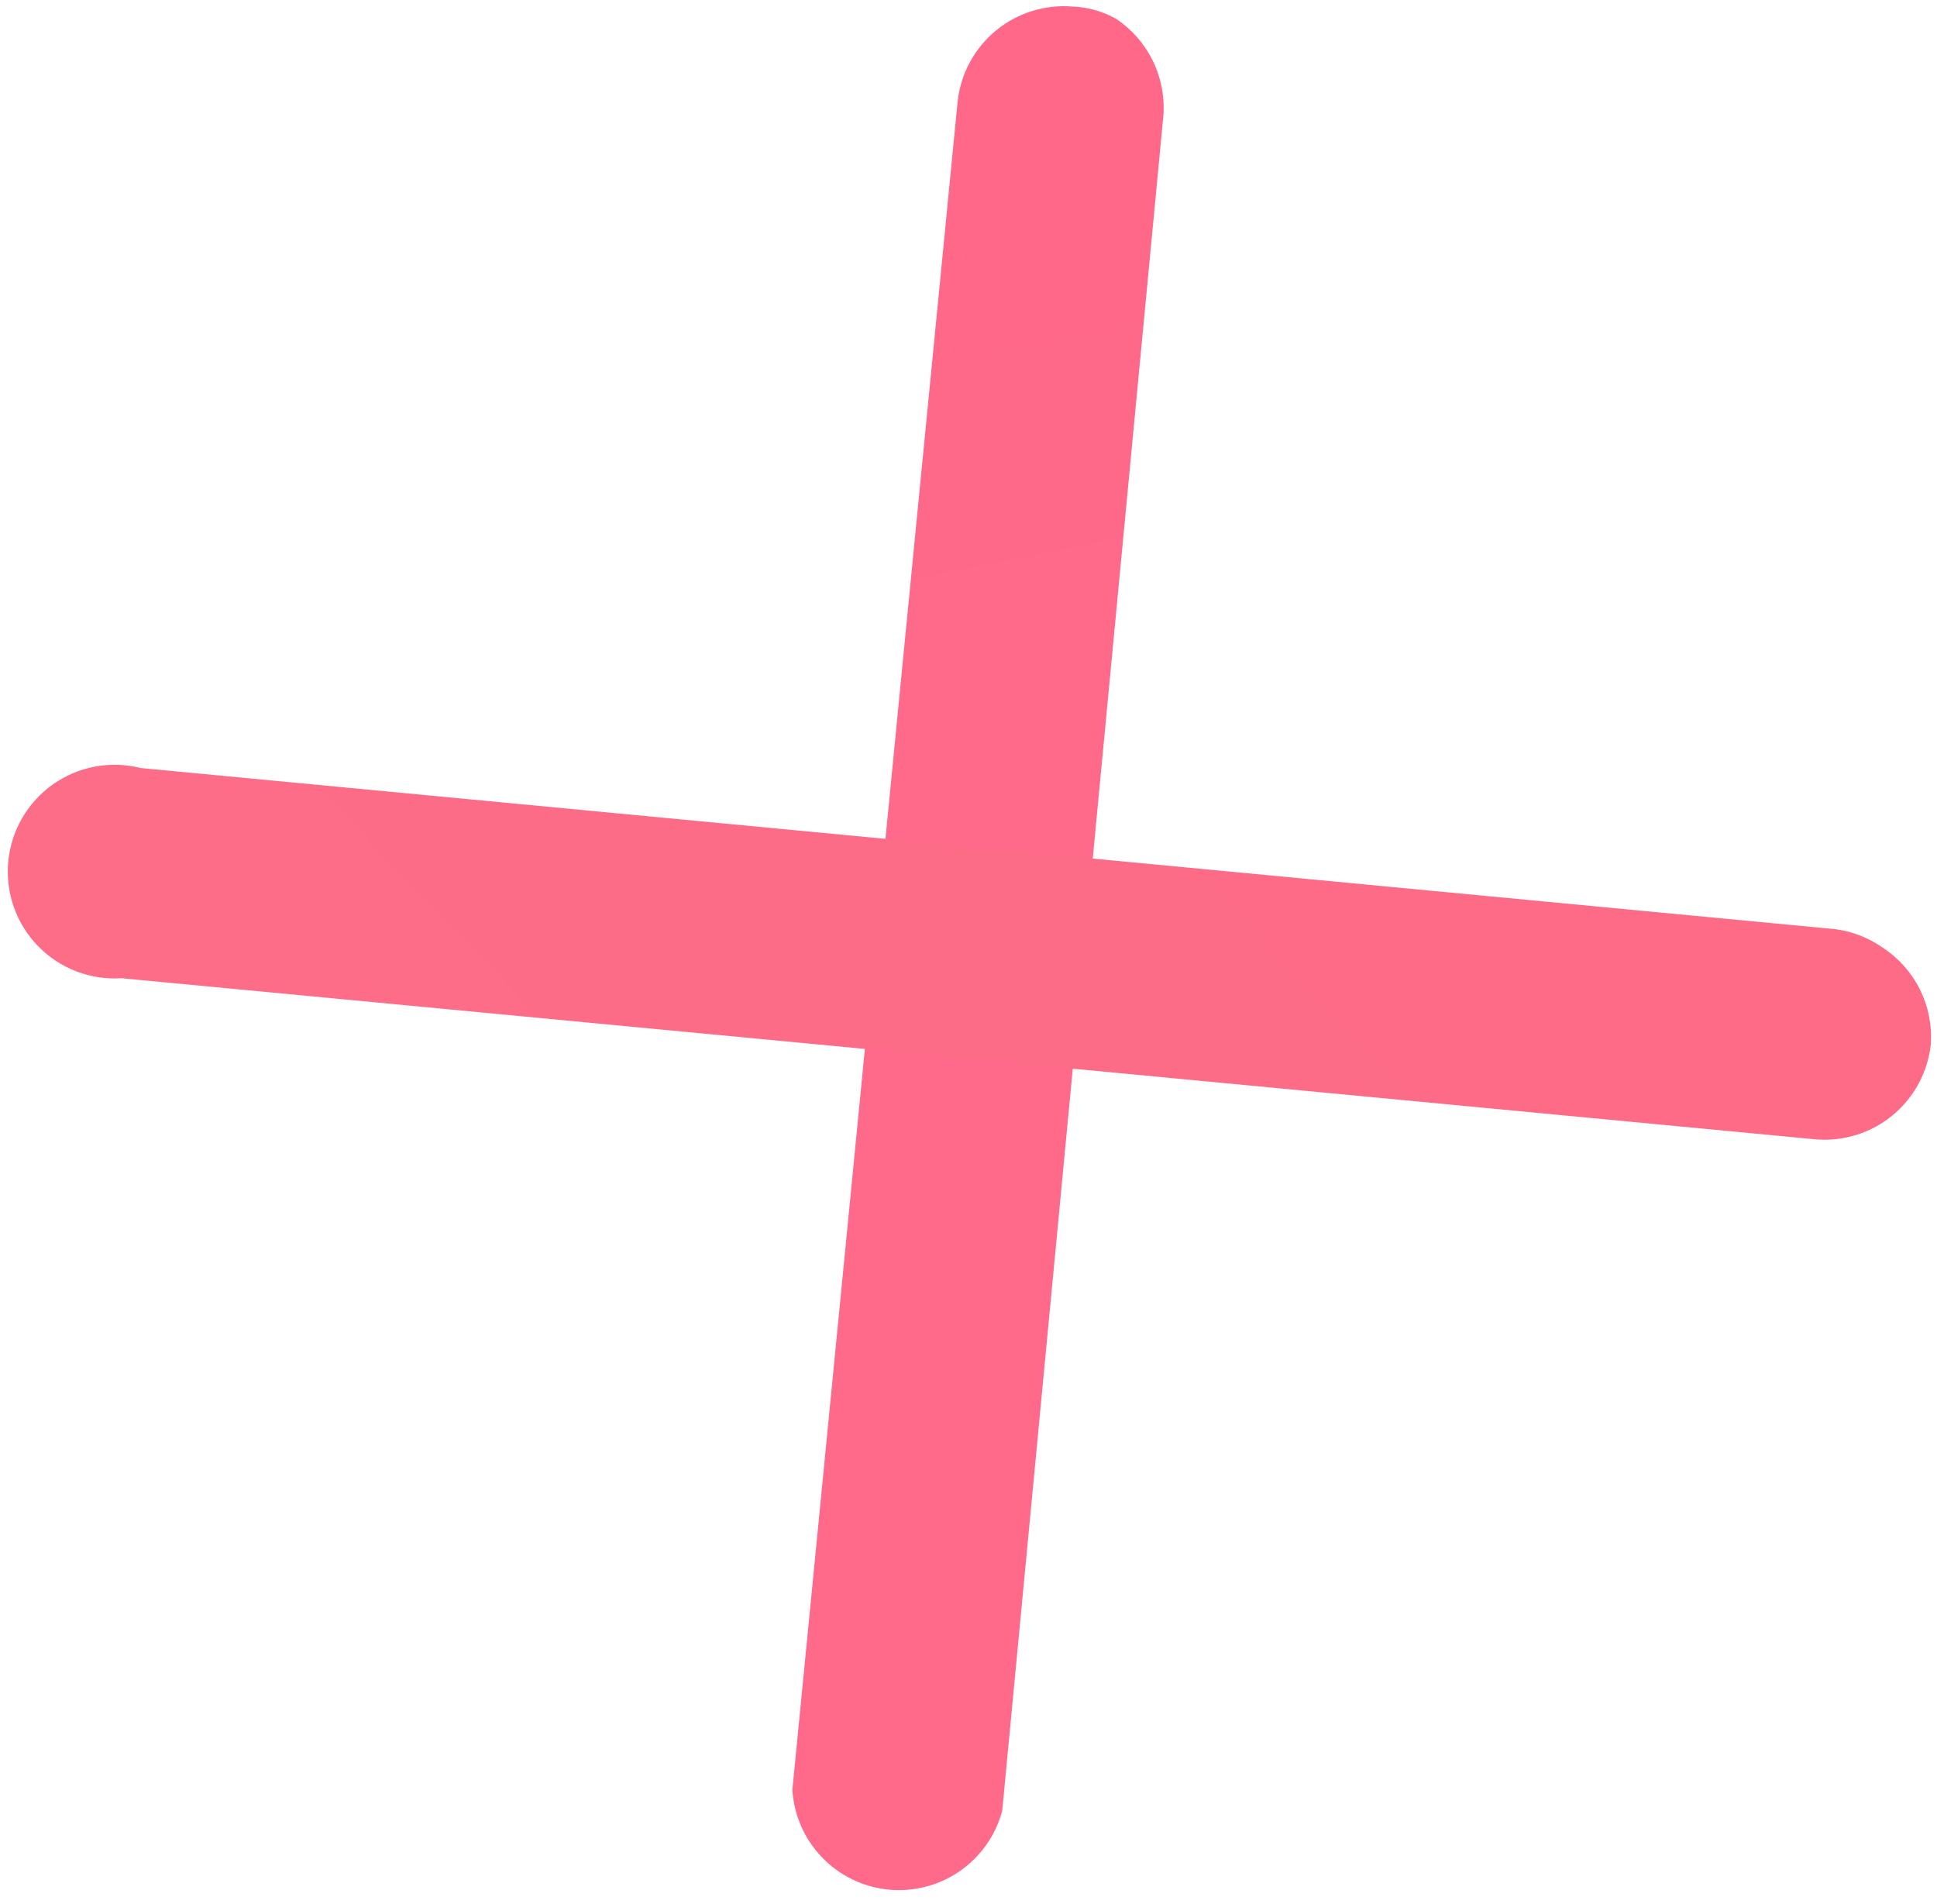
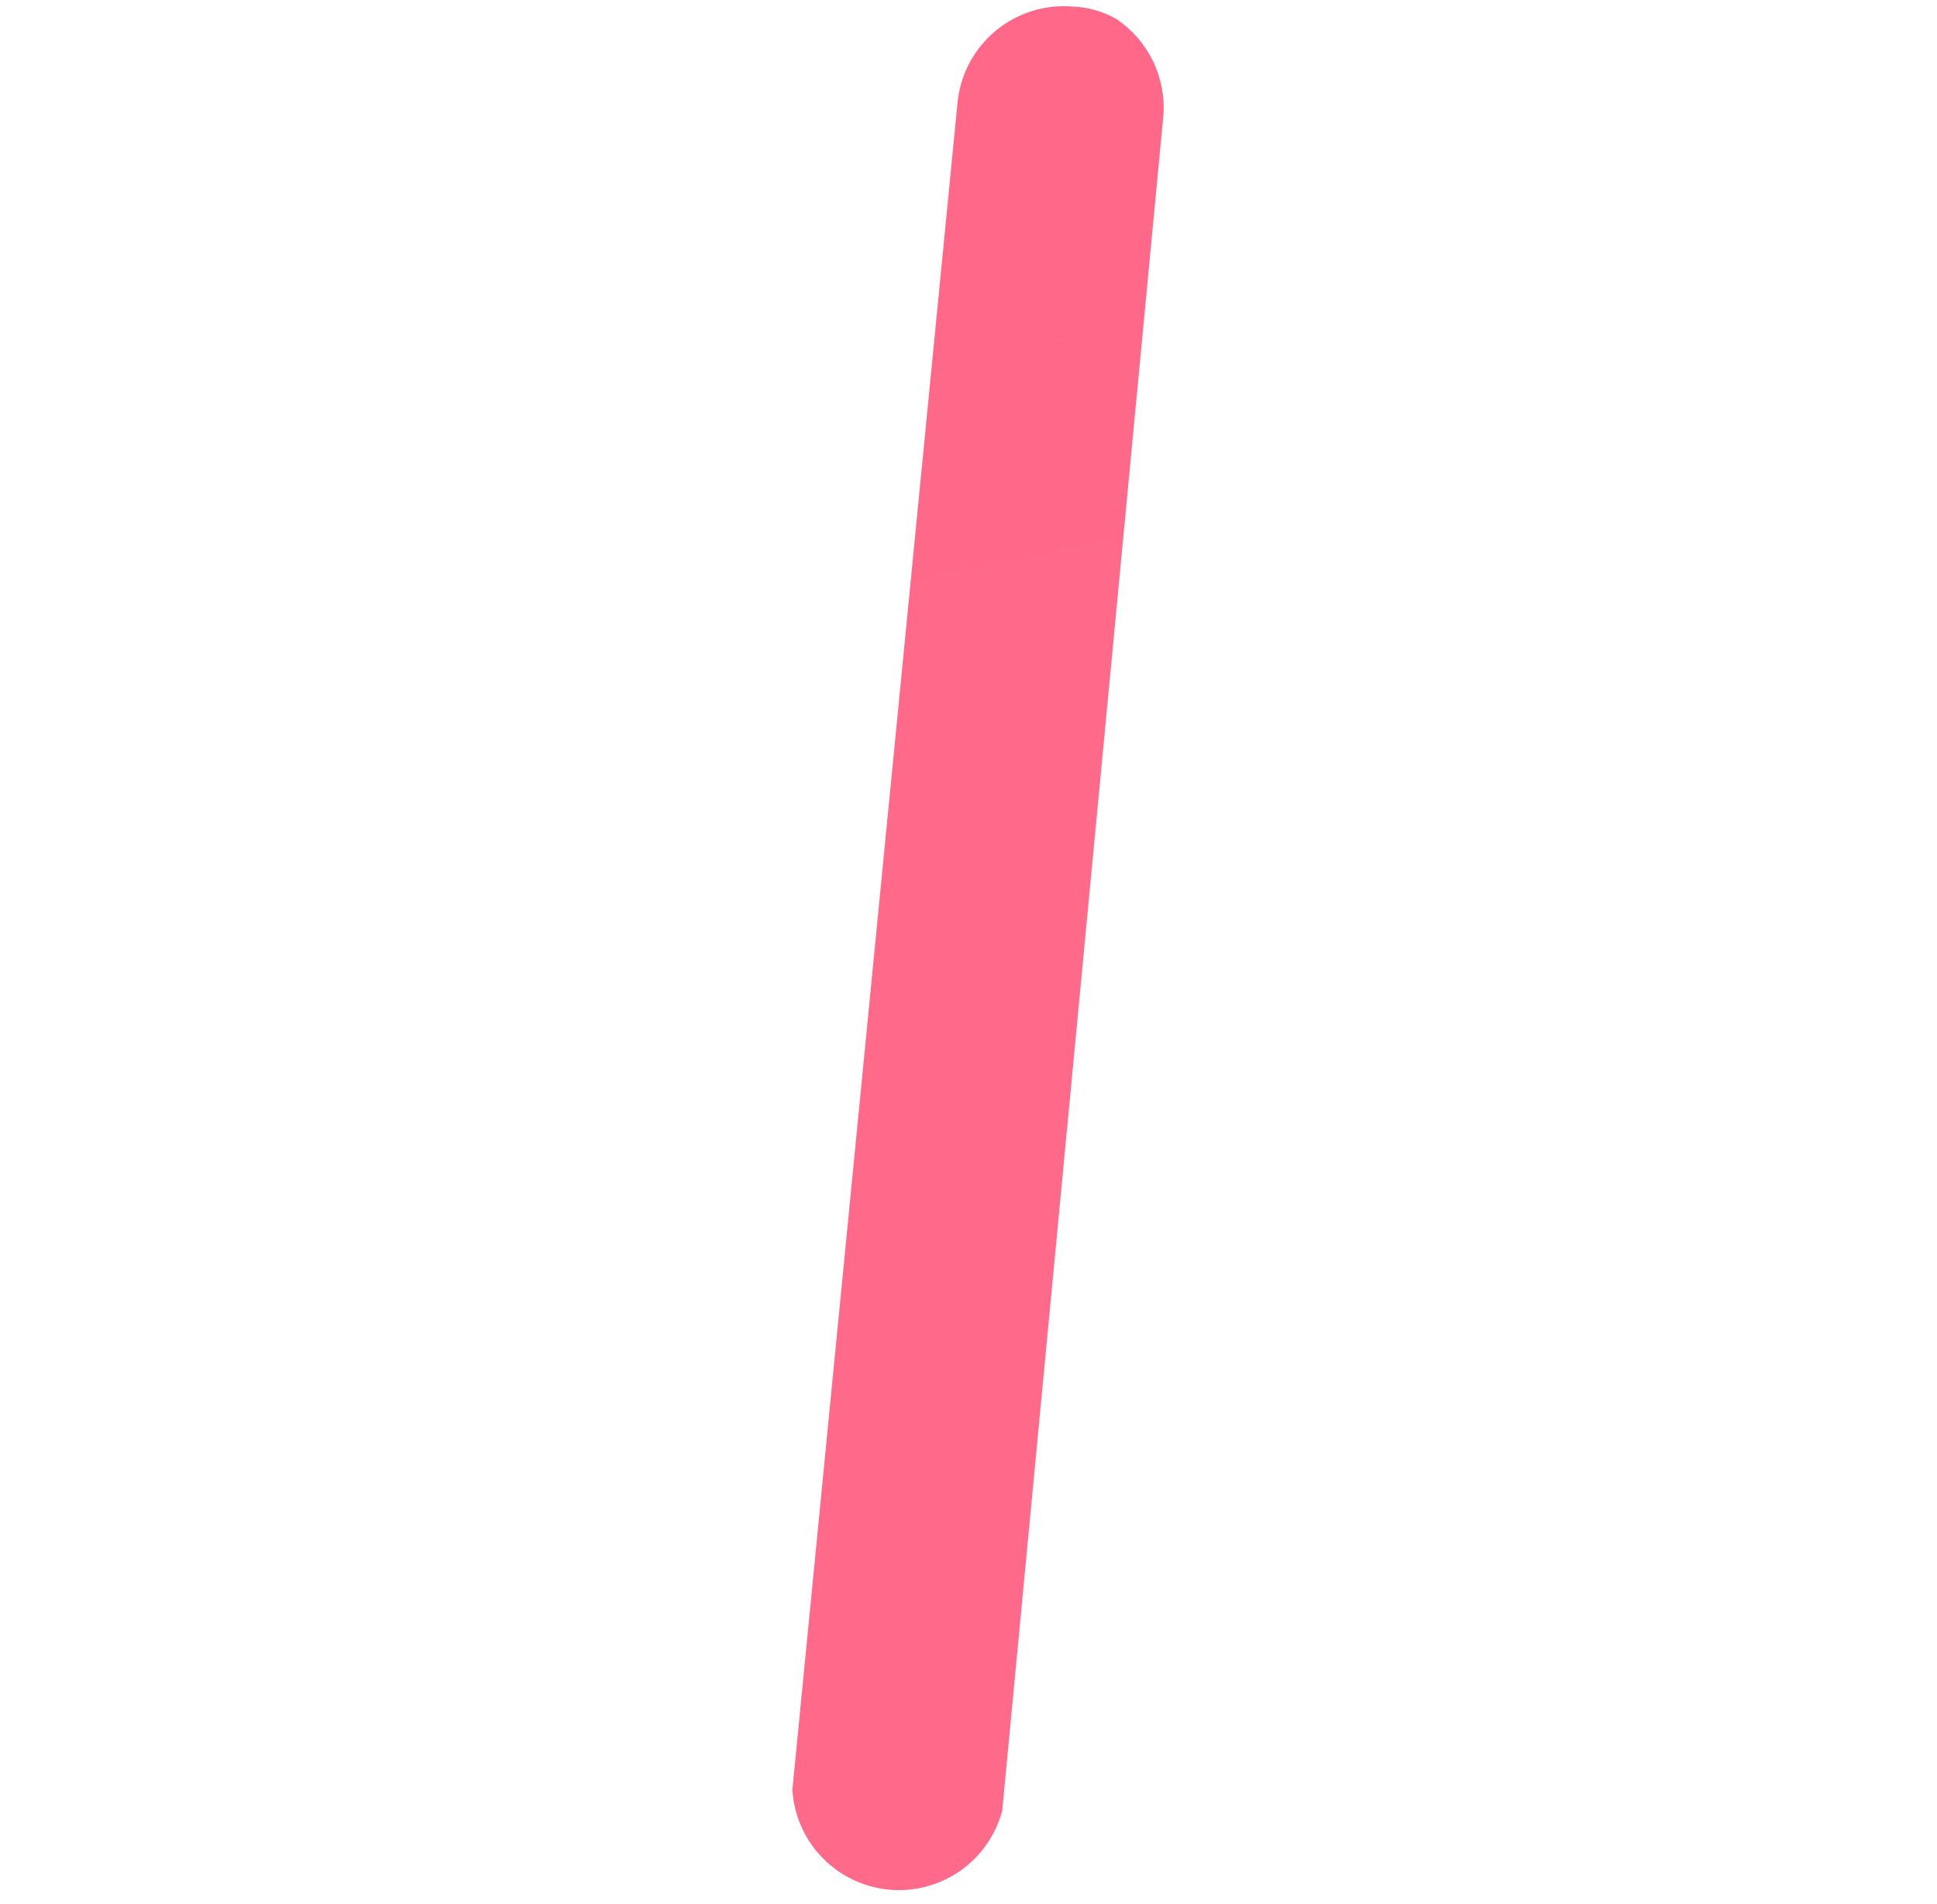
<svg xmlns="http://www.w3.org/2000/svg" width="115" height="113" viewBox="0 0 115 113" fill="none">
  <path d="M66.26 1.116C67.196 1.74 67.951 2.602 68.444 3.614C68.938 4.625 69.153 5.749 69.069 6.871L59.503 107.482C59.117 108.939 58.225 110.209 56.987 111.068C55.749 111.926 54.246 112.316 52.747 112.168C51.248 112.019 49.851 111.342 48.806 110.257C47.761 109.172 47.136 107.75 47.043 106.246L56.857 6.003C57.042 4.36 57.861 2.853 59.14 1.805C60.419 0.757 62.057 0.249 63.705 0.391C64.602 0.427 65.478 0.675 66.26 1.116Z" fill="url(#paint0_linear_122_4)" />
-   <path d="M111.773 56.251C112.714 56.865 113.475 57.718 113.978 58.723C114.481 59.728 114.708 60.848 114.635 61.97C114.464 63.616 113.655 65.13 112.382 66.189C111.109 67.247 109.473 67.766 107.823 67.635L7.212 58.068C6.297 58.127 5.381 57.987 4.526 57.658C3.671 57.329 2.897 56.818 2.258 56.162C1.62 55.505 1.13 54.717 0.825 53.854C0.519 52.99 0.405 52.07 0.489 51.158C0.573 50.245 0.853 49.362 1.311 48.569C1.769 47.775 2.394 47.09 3.142 46.561C3.89 46.032 4.743 45.672 5.644 45.504C6.545 45.336 7.471 45.366 8.36 45.591L108.97 55.157C109.979 55.291 110.94 55.667 111.773 56.251Z" fill="url(#paint1_linear_122_4)" />
  <defs>
    <linearGradient id="paint0_linear_122_4" x1="198.109" y1="888.628" x2="-163.691" y2="-926.869" gradientUnits="userSpaceOnUse">
      <stop stop-color="#FF7B98" />
      <stop offset="1" stop-color="#FF5479" />
    </linearGradient>
    <linearGradient id="paint1_linear_122_4" x1="466.034" y1="-351.426" x2="-446.827" y2="524.344" gradientUnits="userSpaceOnUse">
      <stop stop-color="#FC5B75" />
      <stop offset="1" stop-color="#FF809C" />
    </linearGradient>
  </defs>
</svg>